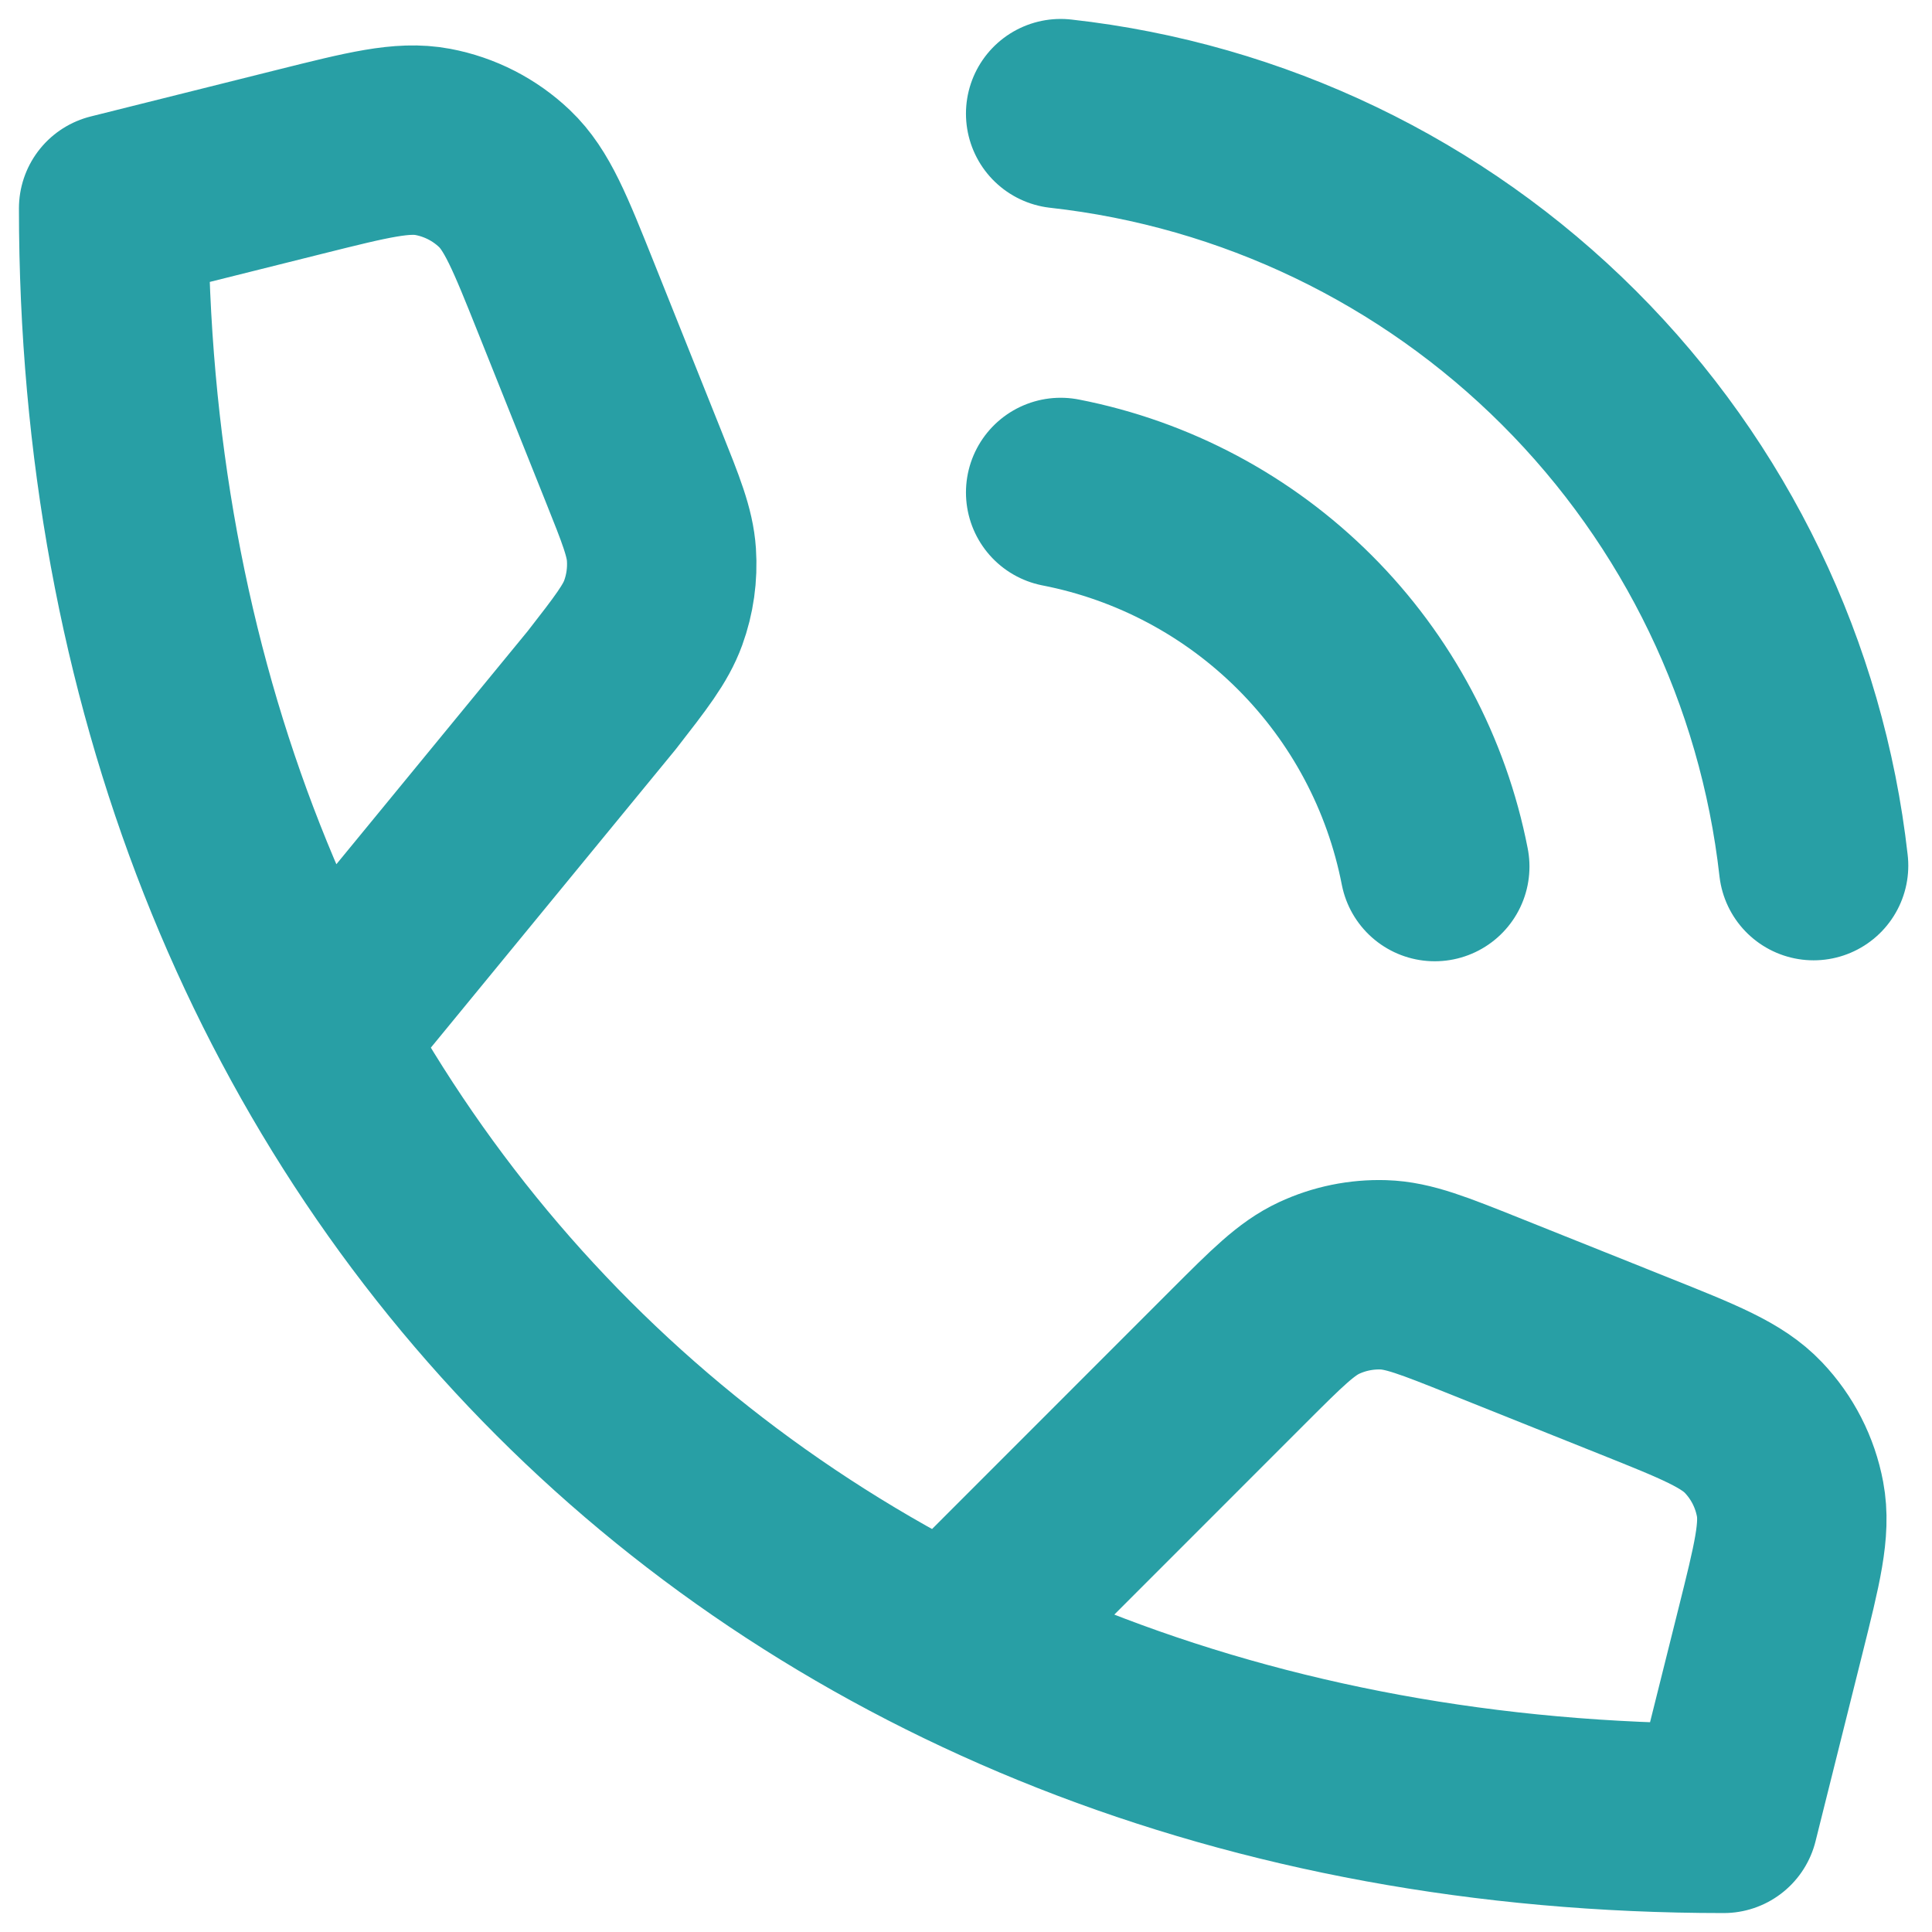
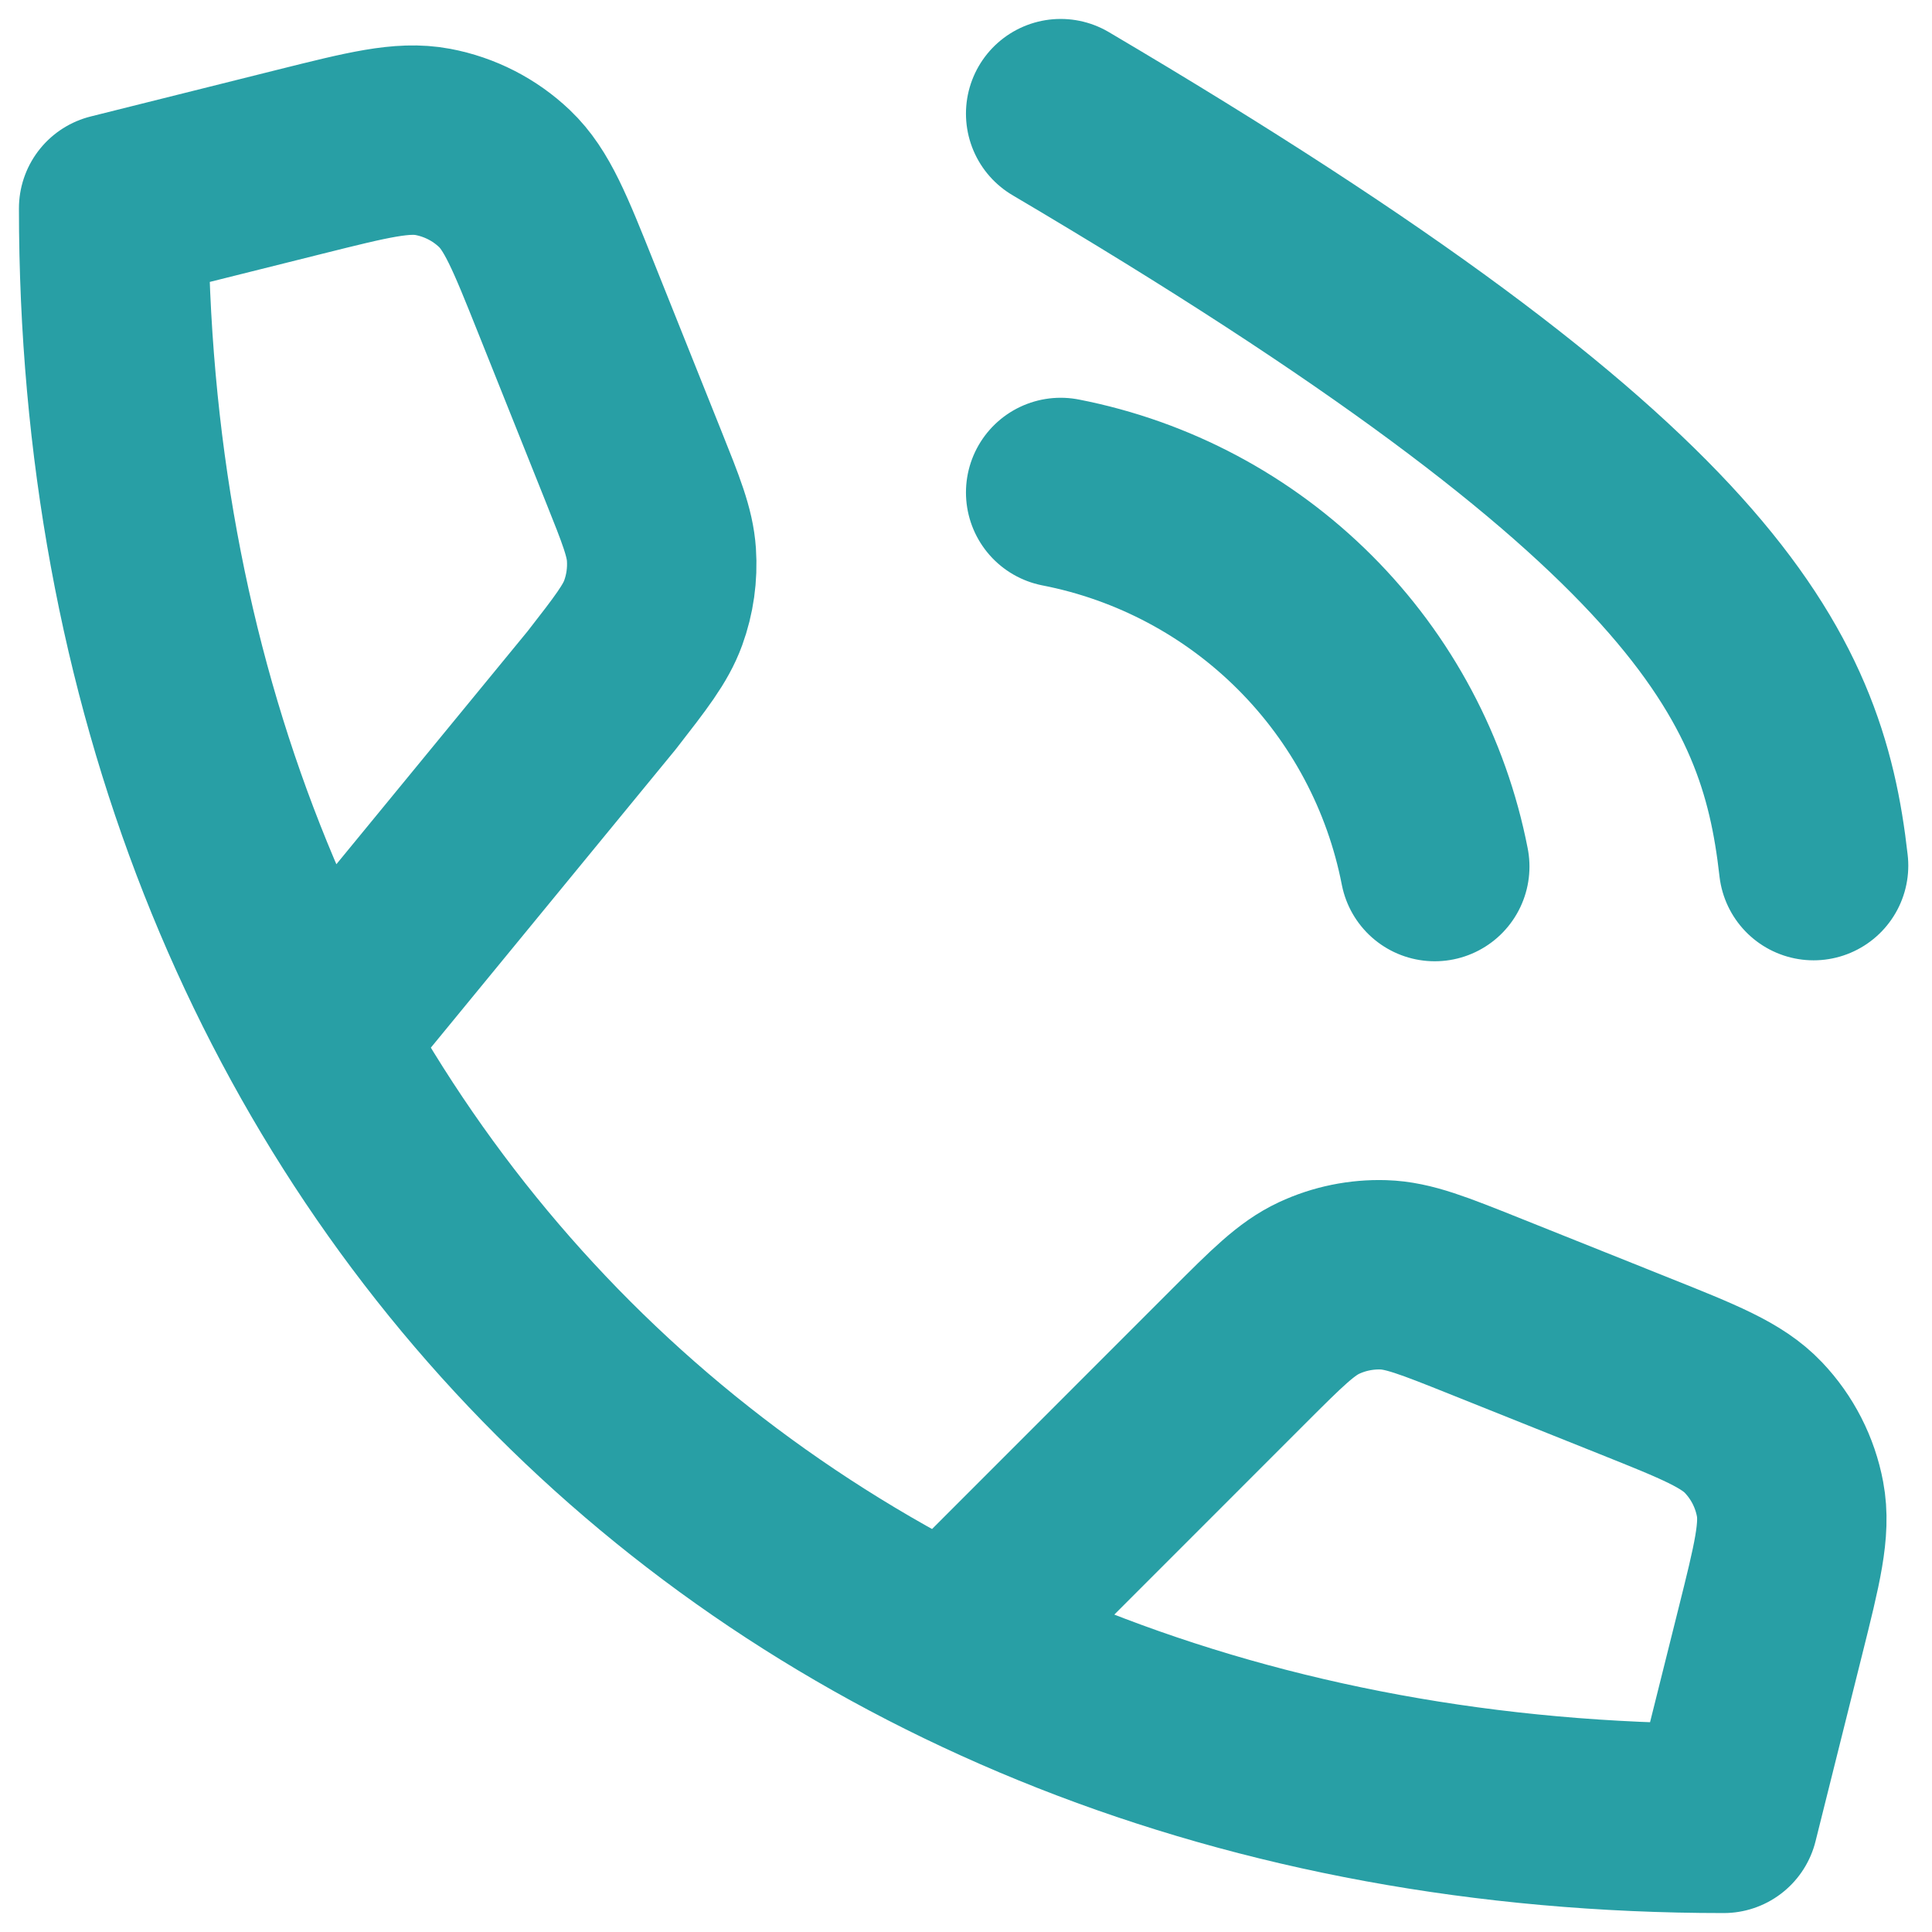
<svg xmlns="http://www.w3.org/2000/svg" width="51" height="51" viewBox="0 0 51 51" fill="none">
-   <path d="M8.341 27.41L15.886 18.217C16.656 17.227 17.041 16.732 17.243 16.177C17.422 15.685 17.495 15.162 17.46 14.641C17.42 14.051 17.187 13.469 16.721 12.305L14.944 7.863C14.255 6.139 13.91 5.278 13.316 4.713C12.792 4.215 12.135 3.88 11.425 3.746C10.619 3.595 9.719 3.82 7.918 4.27L3 5.5C3 30.5 20.499 48 45.5 48L46.729 43.081C47.179 41.28 47.404 40.38 47.253 39.574C47.12 38.864 46.784 38.207 46.286 37.684C45.721 37.089 44.86 36.744 43.136 36.055L39.173 34.469C37.844 33.938 37.18 33.672 36.518 33.652C35.932 33.634 35.351 33.753 34.82 34C34.219 34.28 33.714 34.786 32.702 35.797L25.069 43.433M27.999 13C30.441 13.476 32.685 14.671 34.444 16.43C36.204 18.189 37.398 20.433 37.874 22.875M27.999 3C33.072 3.564 37.803 5.835 41.415 9.443C45.026 13.05 47.304 17.777 47.874 22.85" stroke="#289FA5" stroke-width="5" stroke-linecap="round" stroke-linejoin="round" />
+   <path d="M8.341 27.41L15.886 18.217C16.656 17.227 17.041 16.732 17.243 16.177C17.422 15.685 17.495 15.162 17.46 14.641C17.42 14.051 17.187 13.469 16.721 12.305L14.944 7.863C14.255 6.139 13.91 5.278 13.316 4.713C12.792 4.215 12.135 3.88 11.425 3.746C10.619 3.595 9.719 3.82 7.918 4.27L3 5.5C3 30.5 20.499 48 45.5 48L46.729 43.081C47.179 41.28 47.404 40.38 47.253 39.574C47.12 38.864 46.784 38.207 46.286 37.684C45.721 37.089 44.86 36.744 43.136 36.055L39.173 34.469C37.844 33.938 37.18 33.672 36.518 33.652C35.932 33.634 35.351 33.753 34.82 34C34.219 34.28 33.714 34.786 32.702 35.797L25.069 43.433M27.999 13C30.441 13.476 32.685 14.671 34.444 16.43C36.204 18.189 37.398 20.433 37.874 22.875M27.999 3C45.026 13.05 47.304 17.777 47.874 22.85" stroke="#289FA5" stroke-width="5" stroke-linecap="round" stroke-linejoin="round" />
</svg>